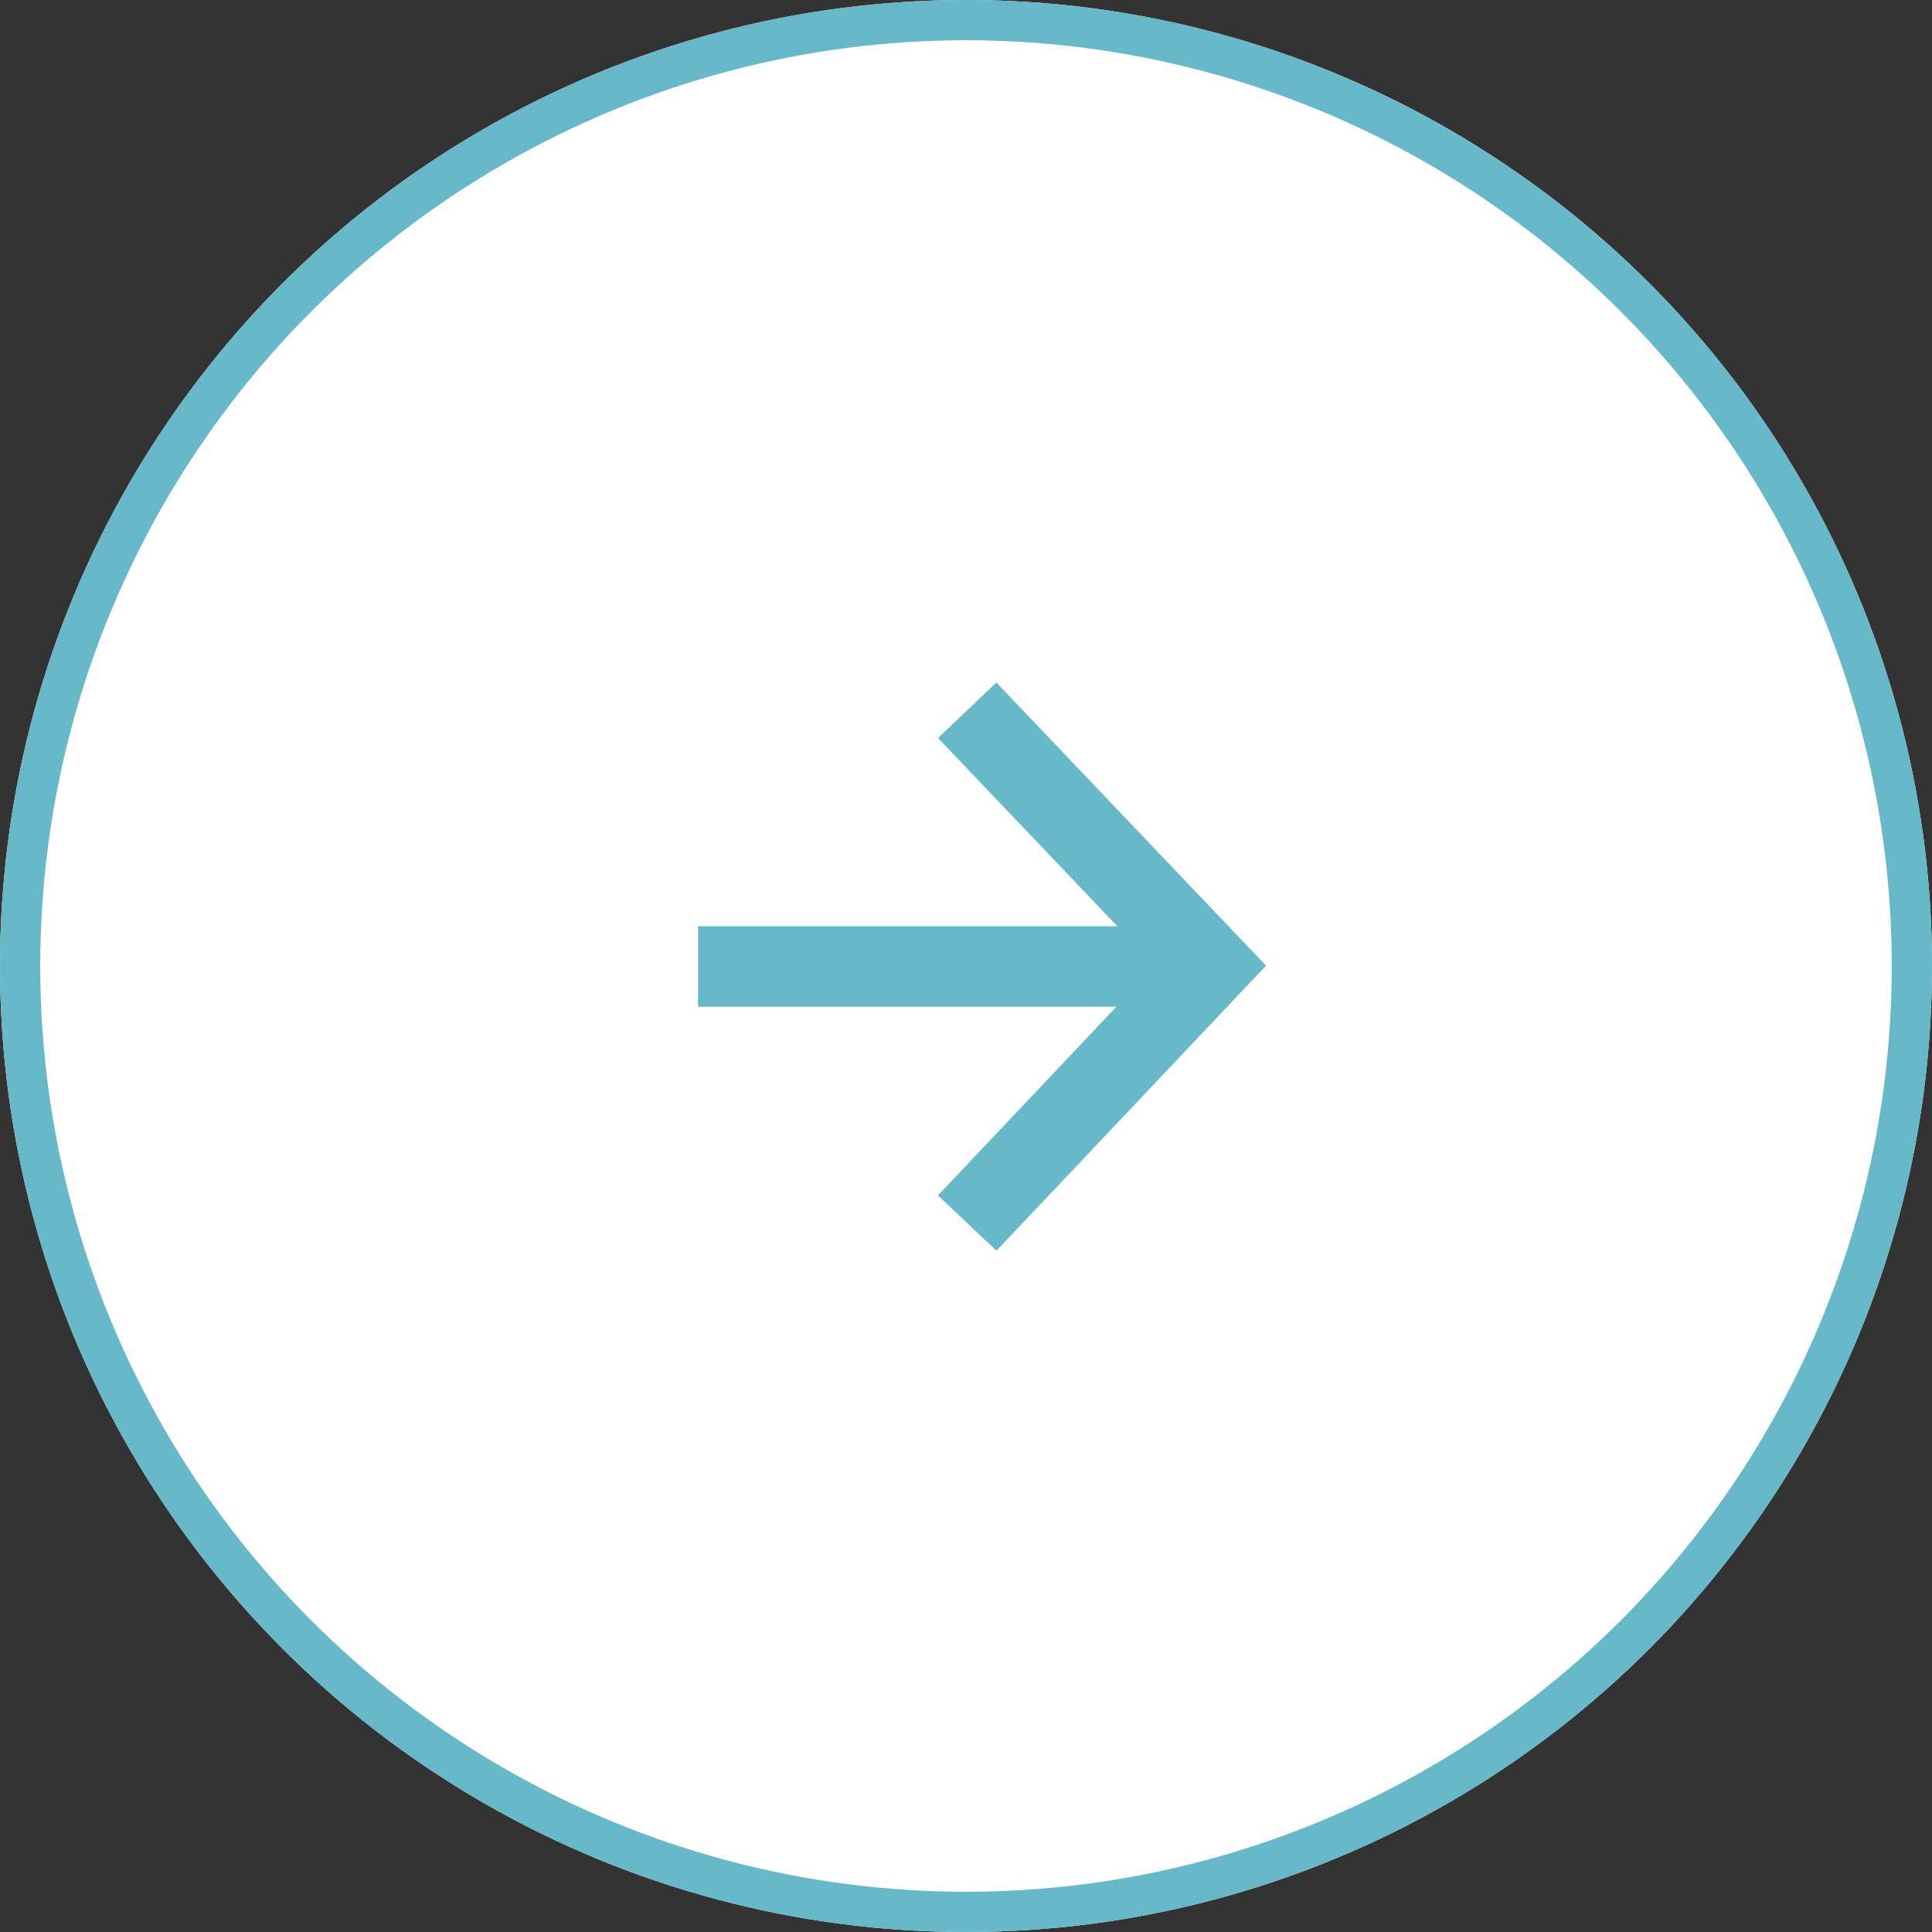
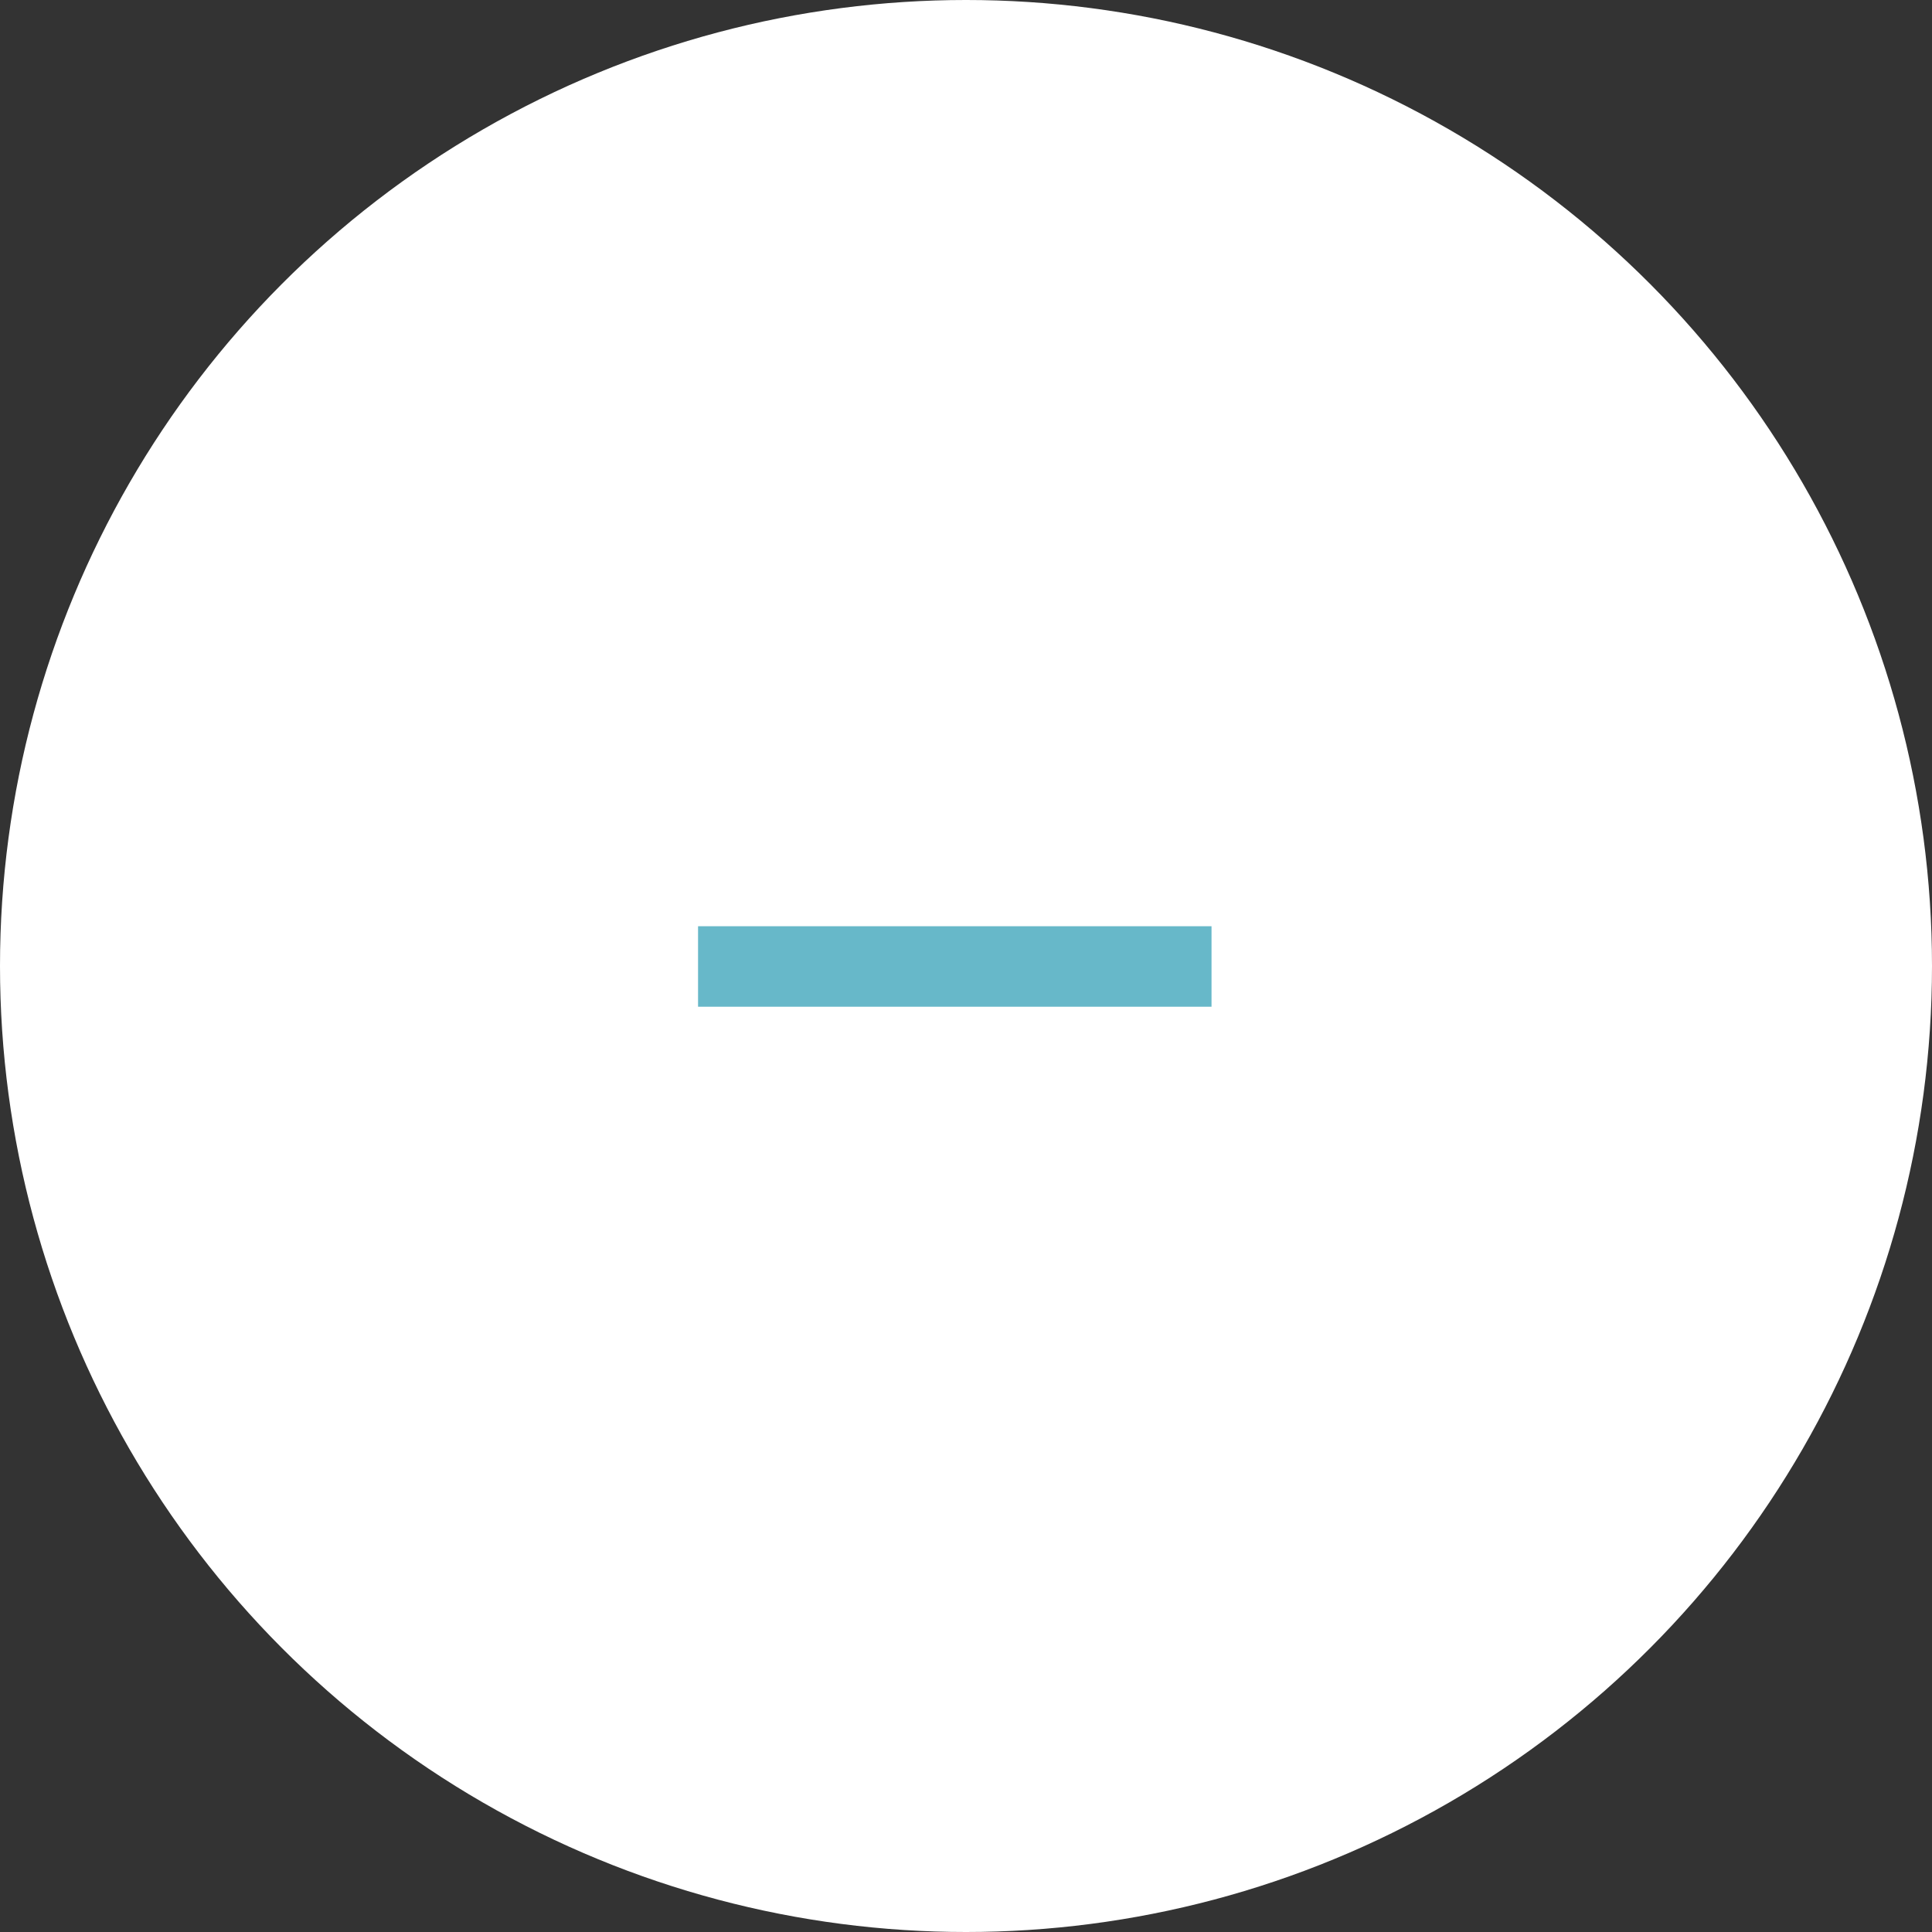
<svg xmlns="http://www.w3.org/2000/svg" id="グループ_2143" data-name="グループ 2143" width="48" height="48" viewBox="0 0 48 48">
  <rect x="0" y="0" width="48" height="48" fill="#333333" stroke="none" />
  <g id="グループ_2142" data-name="グループ 2142" transform="translate(0 0)">
    <g id="楕円形_11" data-name="楕円形 11" fill="#fff" stroke="#67b8c9" stroke-width="1">
      <circle cx="24" cy="24" r="24" stroke="none" />
-       <circle cx="24" cy="24" r="23.5" fill="none" />
    </g>
    <g id="グループ_722" data-name="グループ 722" transform="translate(17.343 17.647)">
      <line id="線_123" data-name="線 123" x2="12.757" transform="translate(0 6.365)" fill="none" stroke="#67b8c9" stroke-width="2" />
-       <path id="パス_252" data-name="パス 252" d="M0,0,6.046,6.347,0,12.74" transform="translate(6.687 0)" fill="none" stroke="#67b8c9" stroke-width="2" />
    </g>
  </g>
</svg>